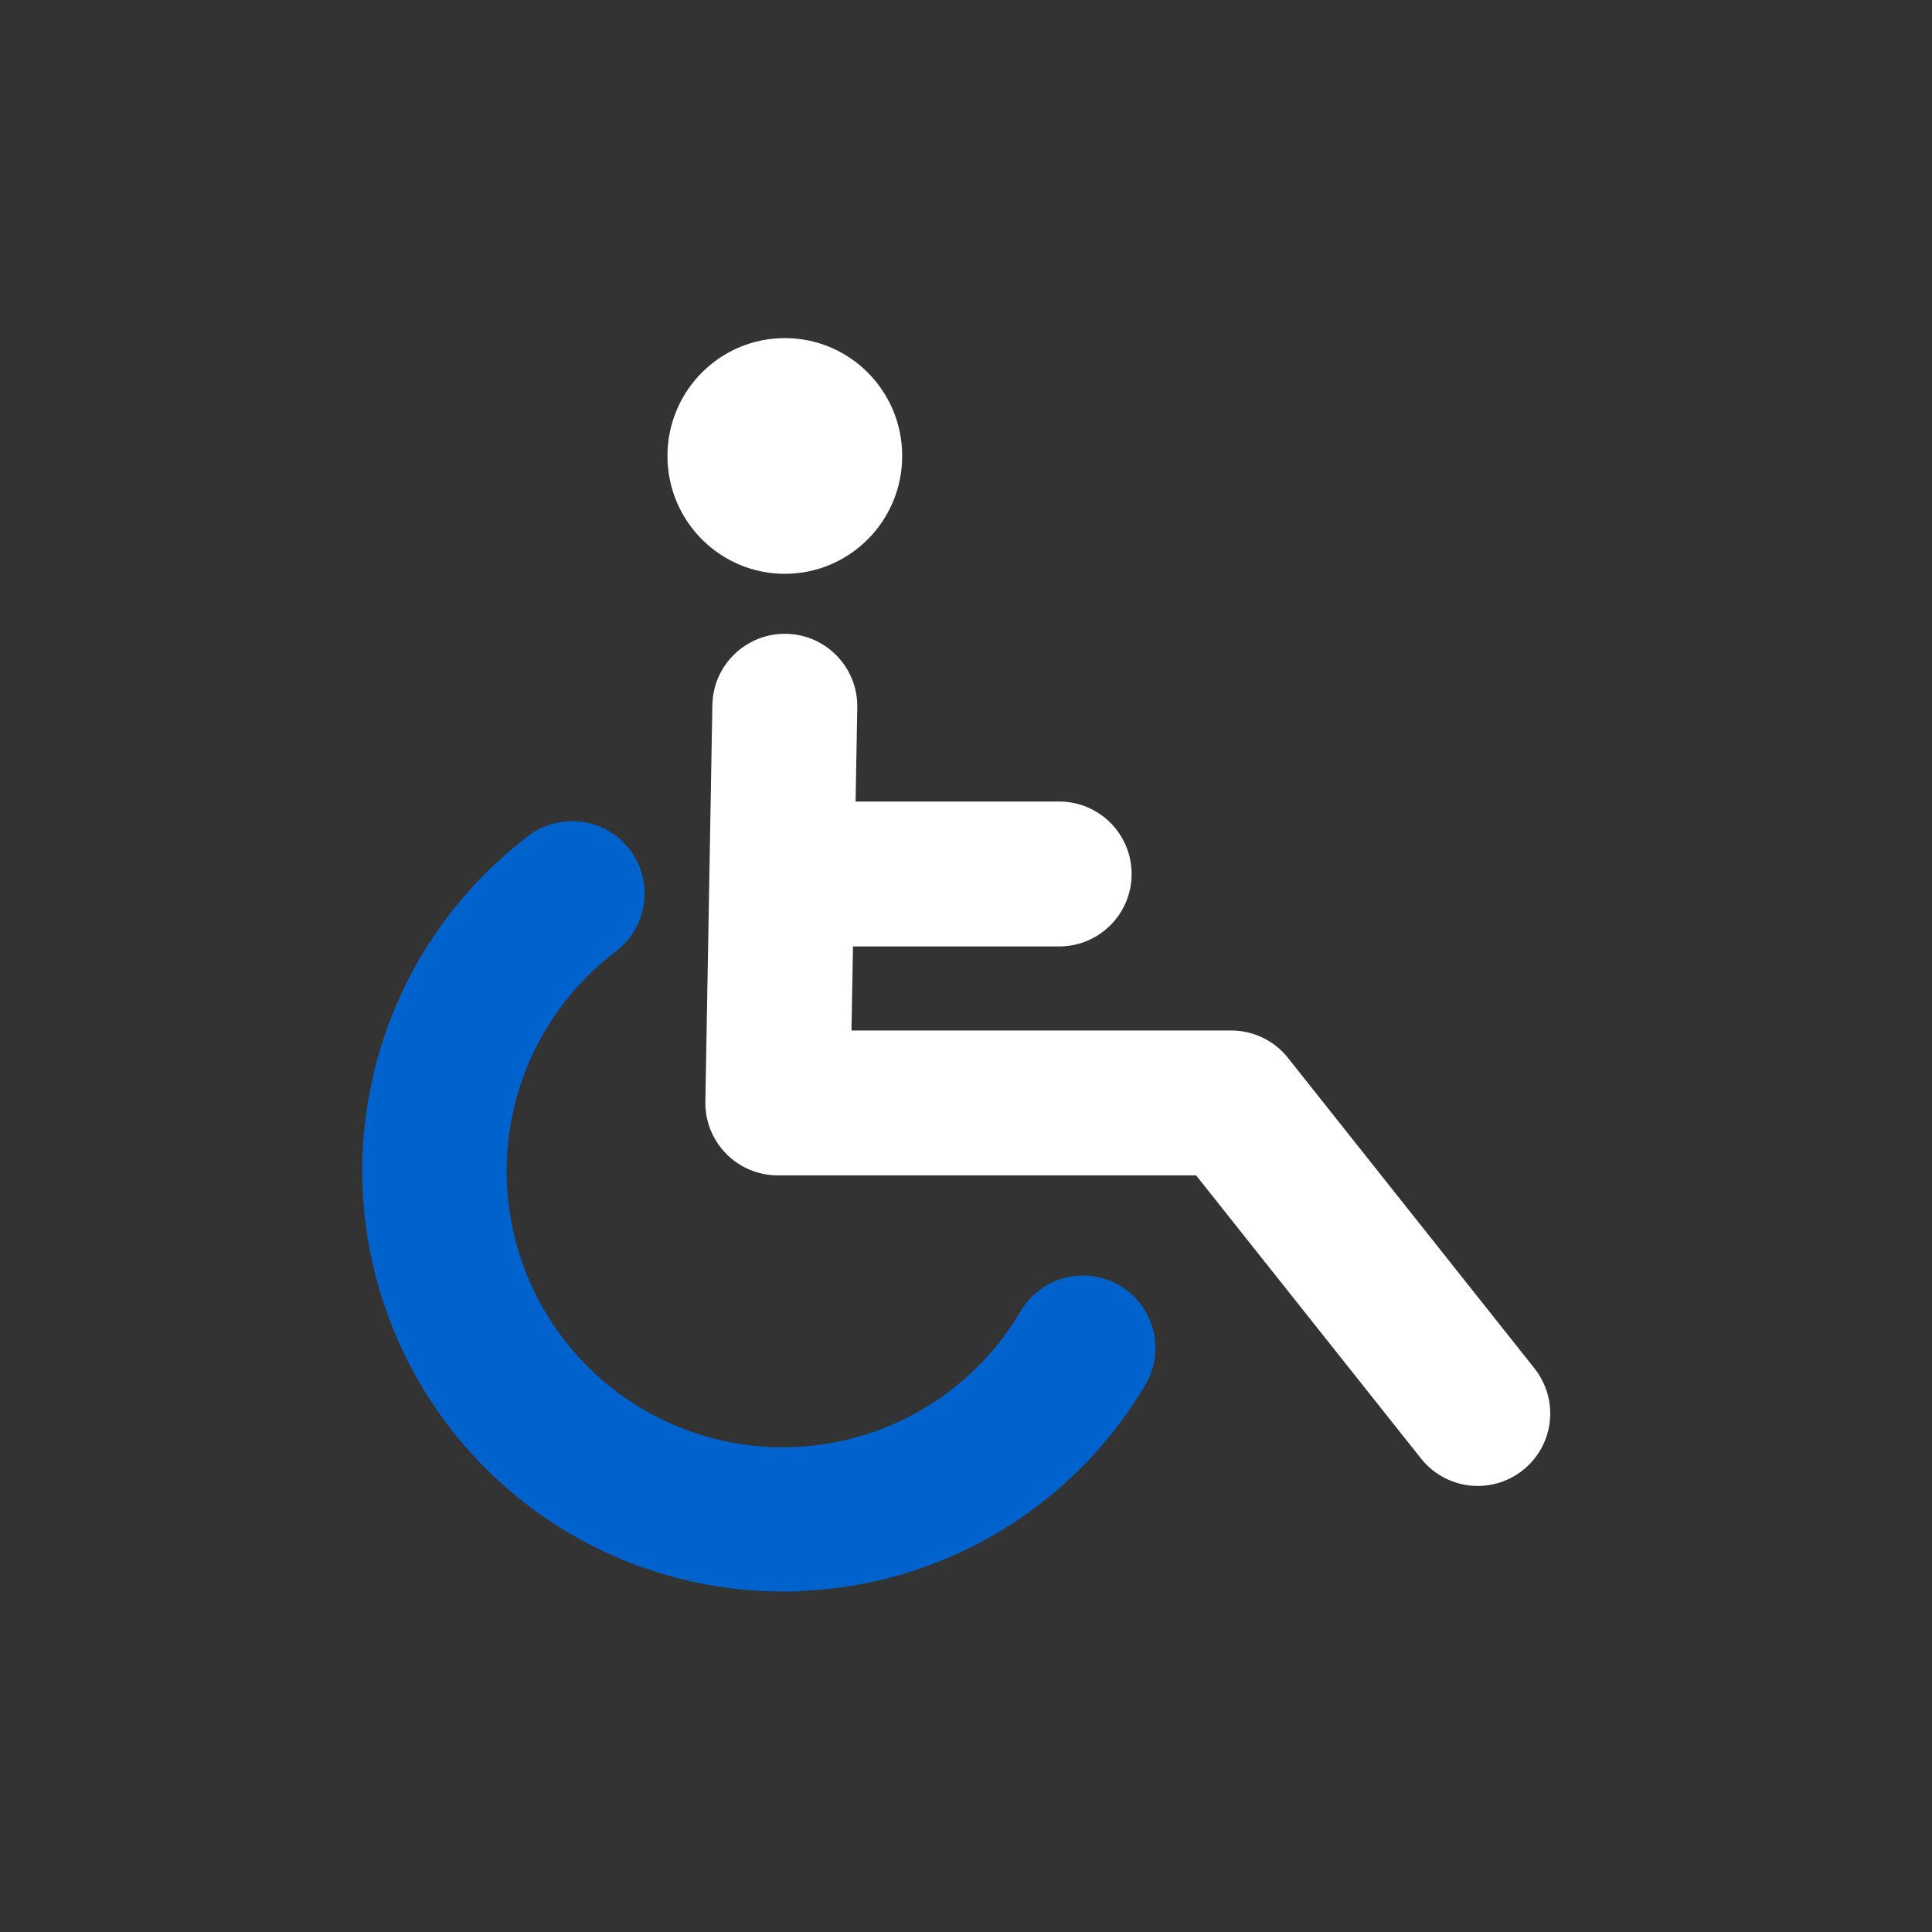
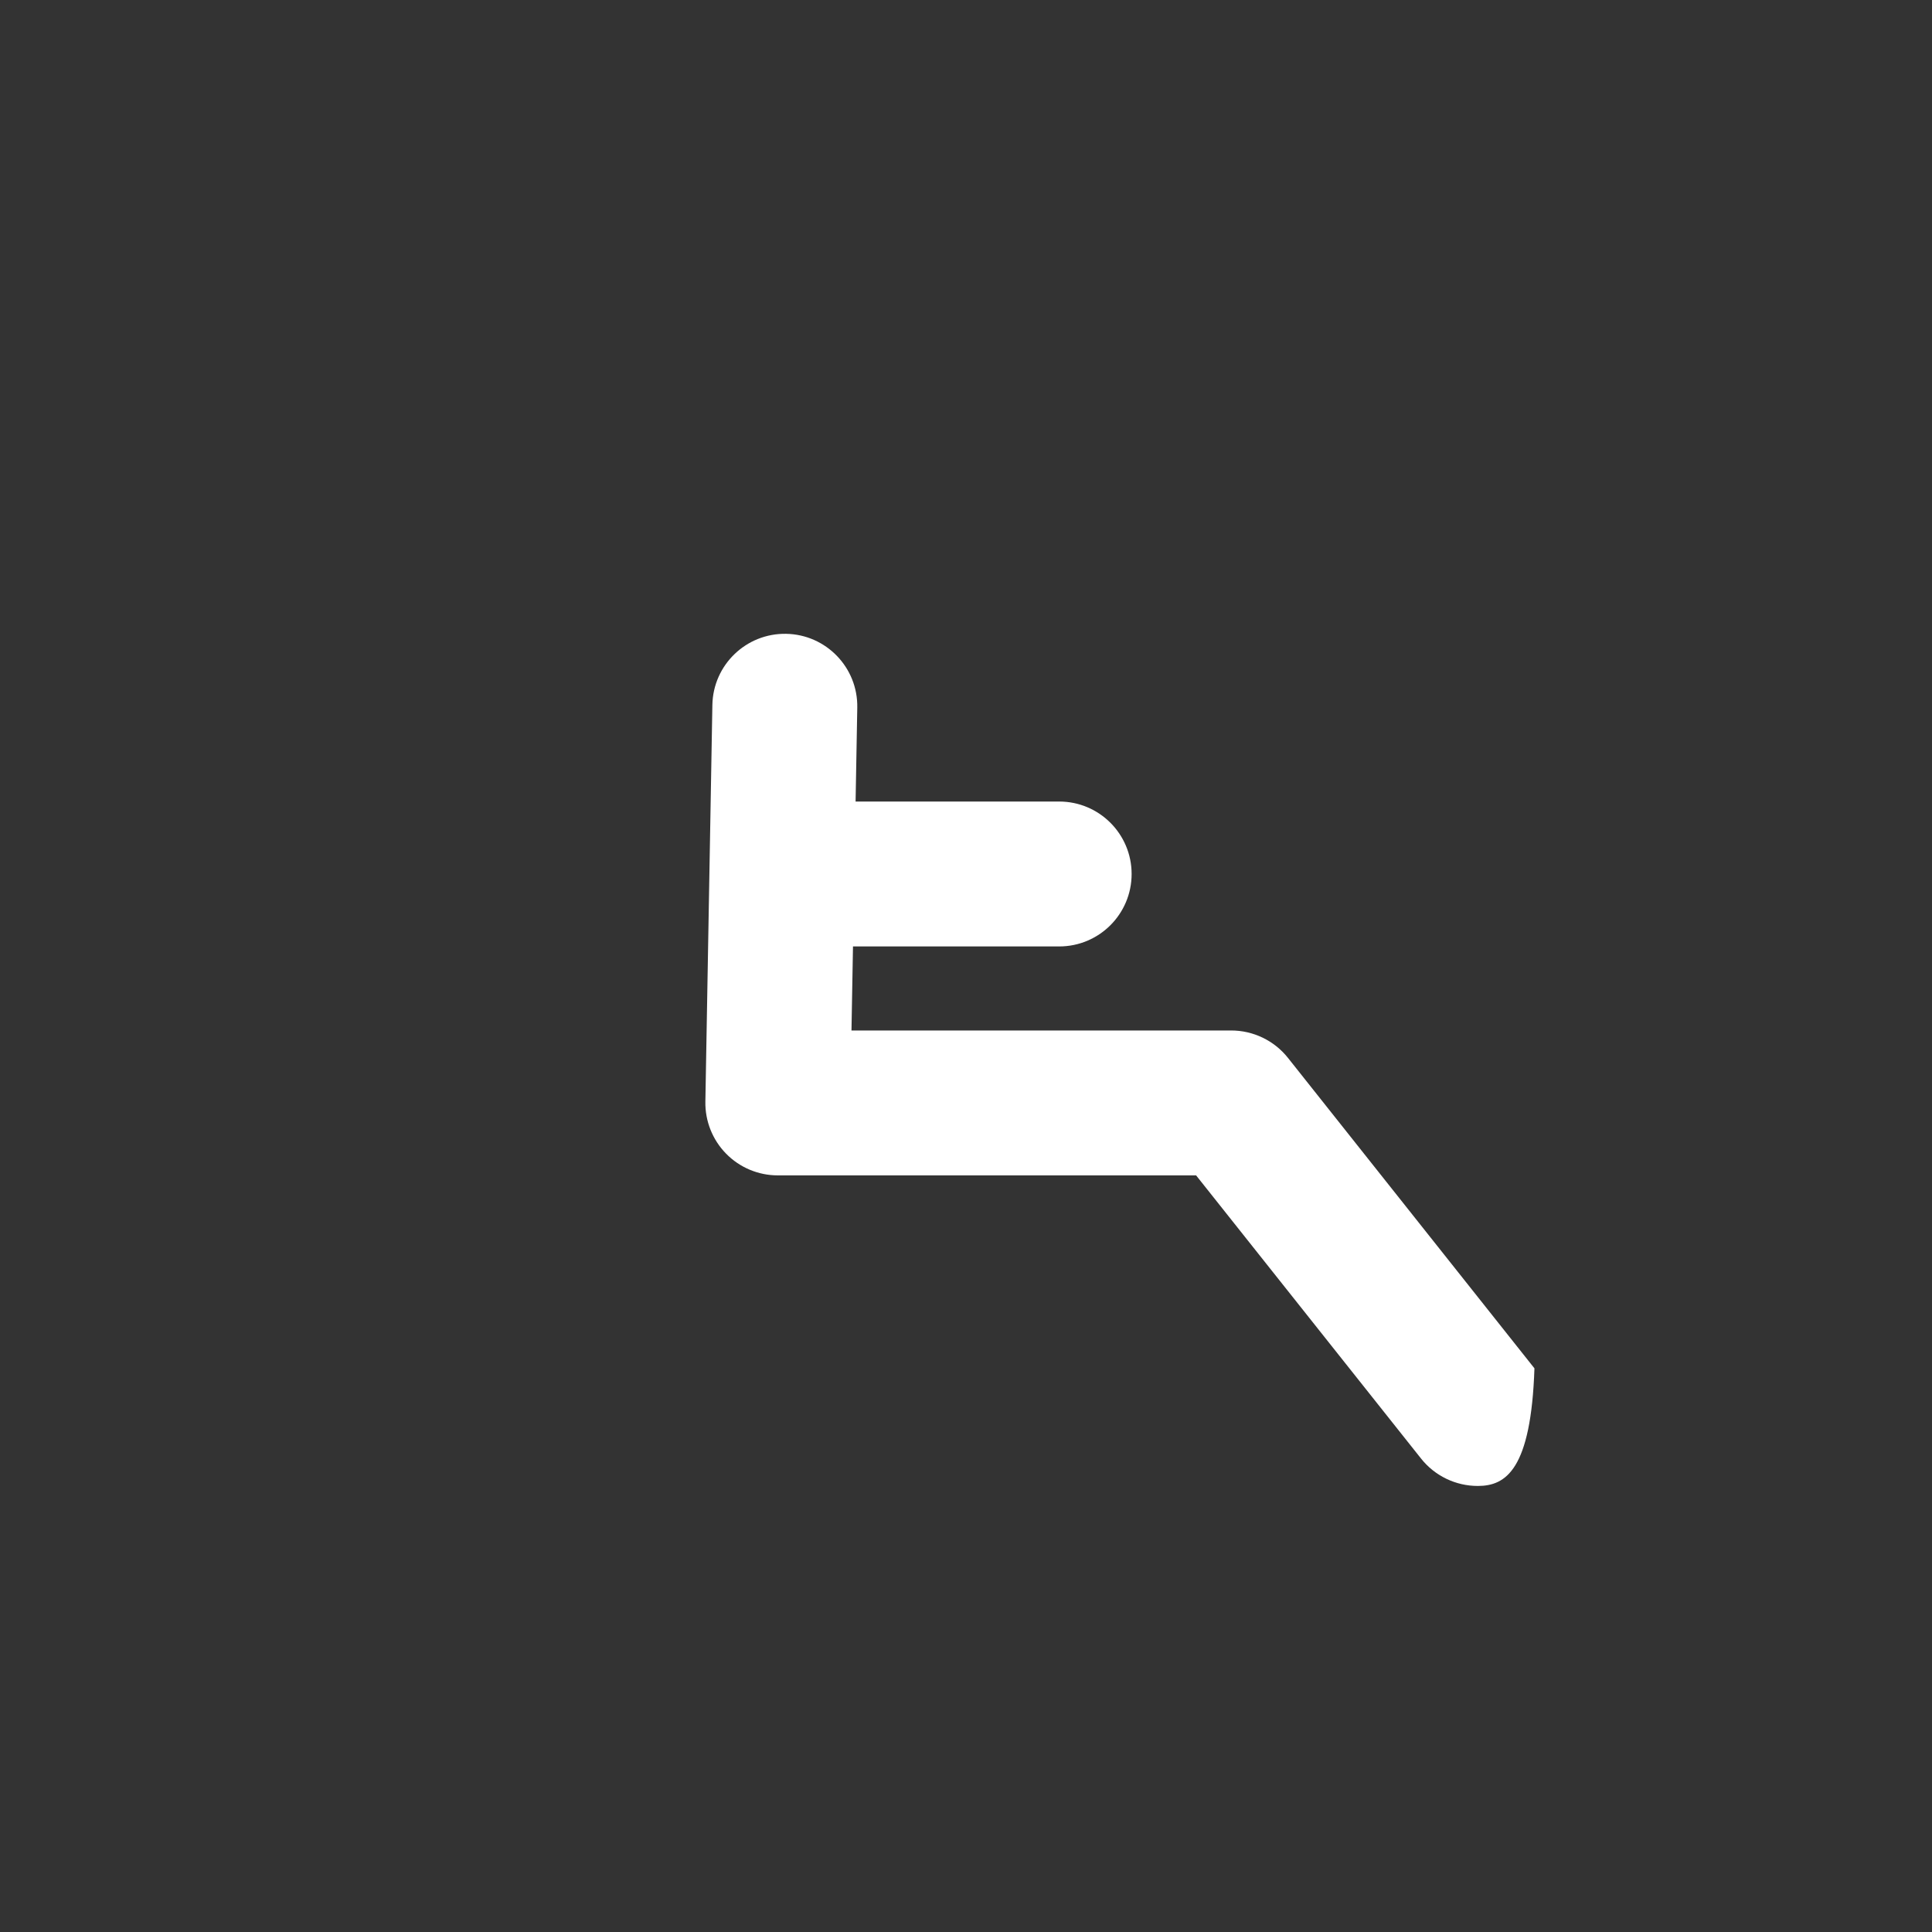
<svg xmlns="http://www.w3.org/2000/svg" width="80px" height="80px" viewBox="0 0 80 80" version="1.1">
  <rect x="0" y="0" width="80" height="80" fill="#333333" stroke="none" />
  <title>icon/coverages/Personal accident/white</title>
  <g id="icon/coverages/Personal-accident/white" stroke="none" stroke-width="1" fill="none" fill-rule="evenodd">
    <g id="Iconography-Pocket-09" transform="translate(15, 14)" fill-rule="nonzero">
-       <ellipse id="Oval" fill="#FFFFFF" cx="17.498" cy="4.88" rx="4.86" ry="4.88" />
-       <path d="M46.198,47.53 C45.278,47.532 44.408,47.112 43.838,46.39 L34.528,34.67 L17.208,34.67 C16.402,34.67 15.629,34.346 15.065,33.77 C14.501,33.195 14.192,32.416 14.208,31.61 L14.498,15.19 C14.528,13.533 15.896,12.215 17.553,12.245 C19.21,12.275 20.528,13.643 20.498,15.3 L20.258,28.67 L35.978,28.67 C36.892,28.669 37.758,29.085 38.328,29.8 L48.538,42.66 C49.255,43.56 49.395,44.792 48.896,45.829 C48.397,46.867 47.349,47.528 46.198,47.53 Z" id="Path" fill="#FFFFFF" />
+       <path d="M46.198,47.53 C45.278,47.532 44.408,47.112 43.838,46.39 L34.528,34.67 L17.208,34.67 C16.402,34.67 15.629,34.346 15.065,33.77 C14.501,33.195 14.192,32.416 14.208,31.61 L14.498,15.19 C14.528,13.533 15.896,12.215 17.553,12.245 C19.21,12.275 20.528,13.643 20.498,15.3 L20.258,28.67 L35.978,28.67 C36.892,28.669 37.758,29.085 38.328,29.8 L48.538,42.66 C48.397,46.867 47.349,47.528 46.198,47.53 Z" id="Path" fill="#FFFFFF" />
      <path d="M28.858,25.19 L17.498,25.19 C15.841,25.19 14.498,23.847 14.498,22.19 C14.498,20.533 15.841,19.19 17.498,19.19 L28.858,19.19 C30.515,19.19 31.858,20.533 31.858,22.19 C31.858,23.847 30.515,25.19 28.858,25.19 Z" id="Path" fill="#FFFFFF" />
-       <path d="M17.418,51.9 C9.925,51.899 3.273,47.106 0.899,40 C-1.475,32.893 0.961,25.065 6.948,20.56 C8.272,19.615 10.108,19.897 11.087,21.196 C12.066,22.495 11.831,24.338 10.558,25.35 C6.859,28.119 5.192,32.843 6.332,37.32 C7.472,41.797 11.196,45.148 15.769,45.811 C20.341,46.474 24.863,44.319 27.228,40.35 C27.763,39.397 28.774,38.81 29.867,38.818 C30.96,38.826 31.962,39.429 32.483,40.39 C33.003,41.352 32.959,42.52 32.368,43.44 C29.393,48.403 24.146,51.563 18.368,51.87 C18.028,51.9 17.728,51.9 17.418,51.9 Z" id="Path" fill="#0063CD" />
    </g>
  </g>
</svg>